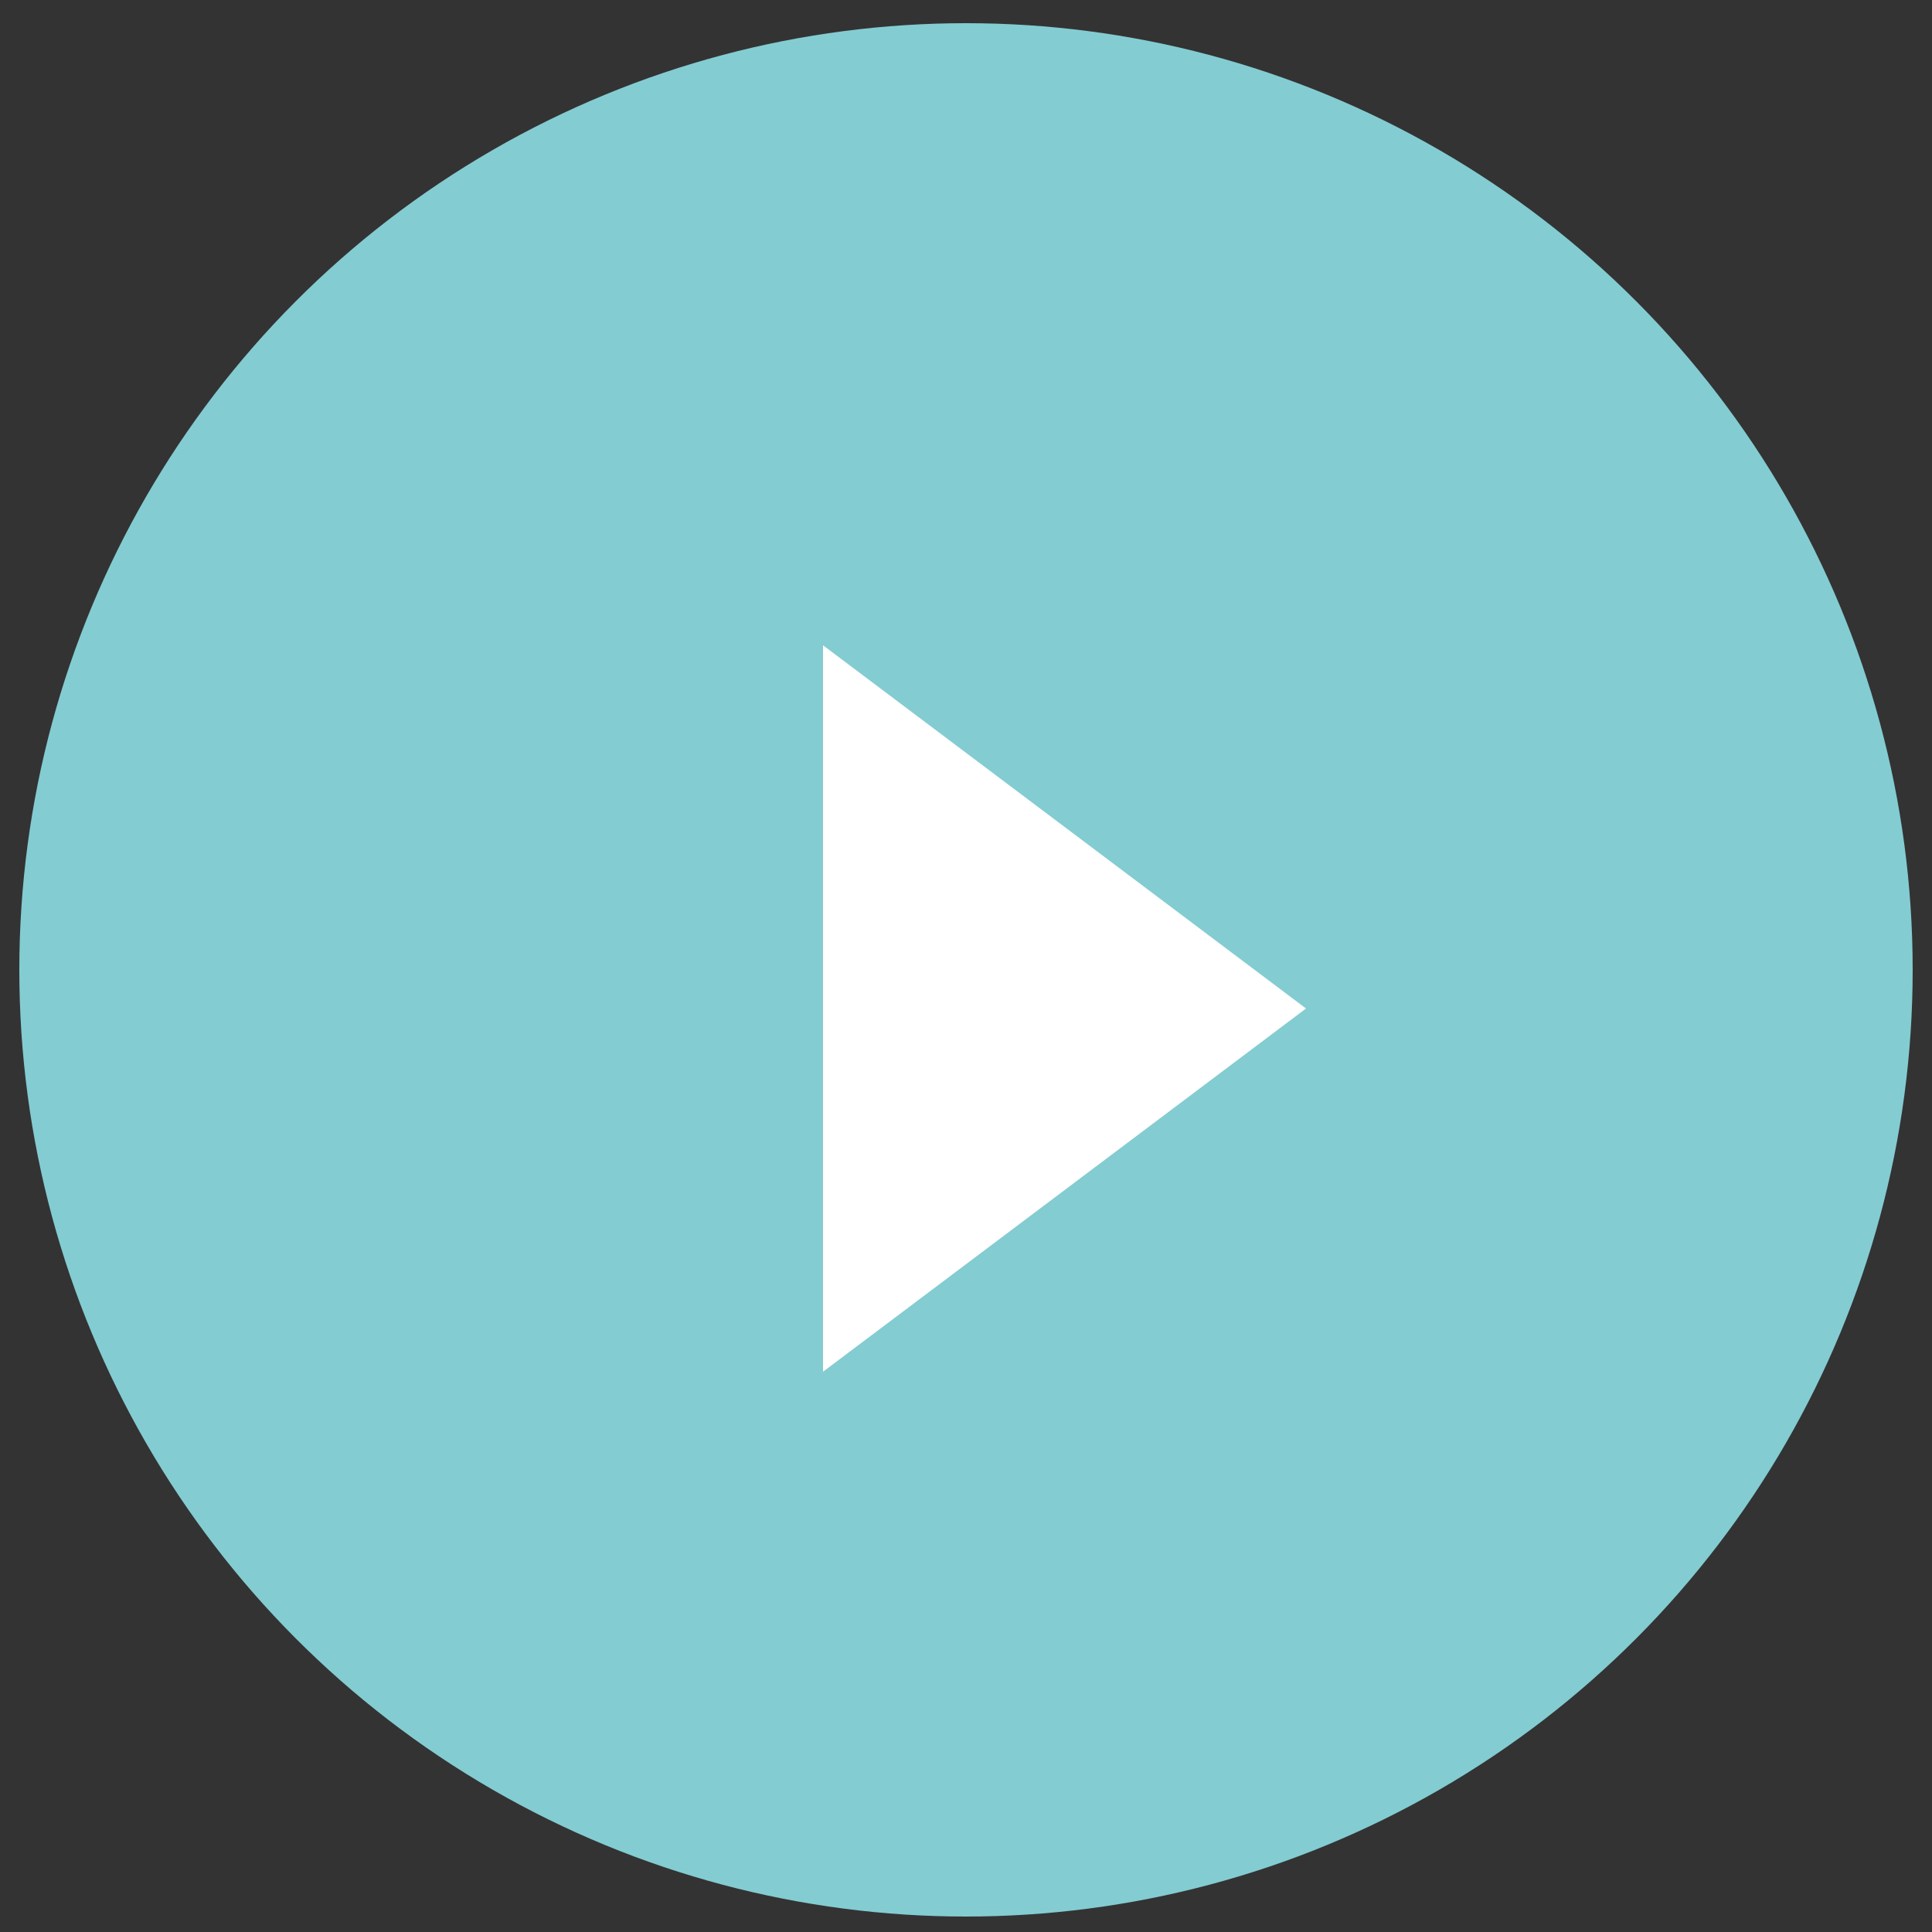
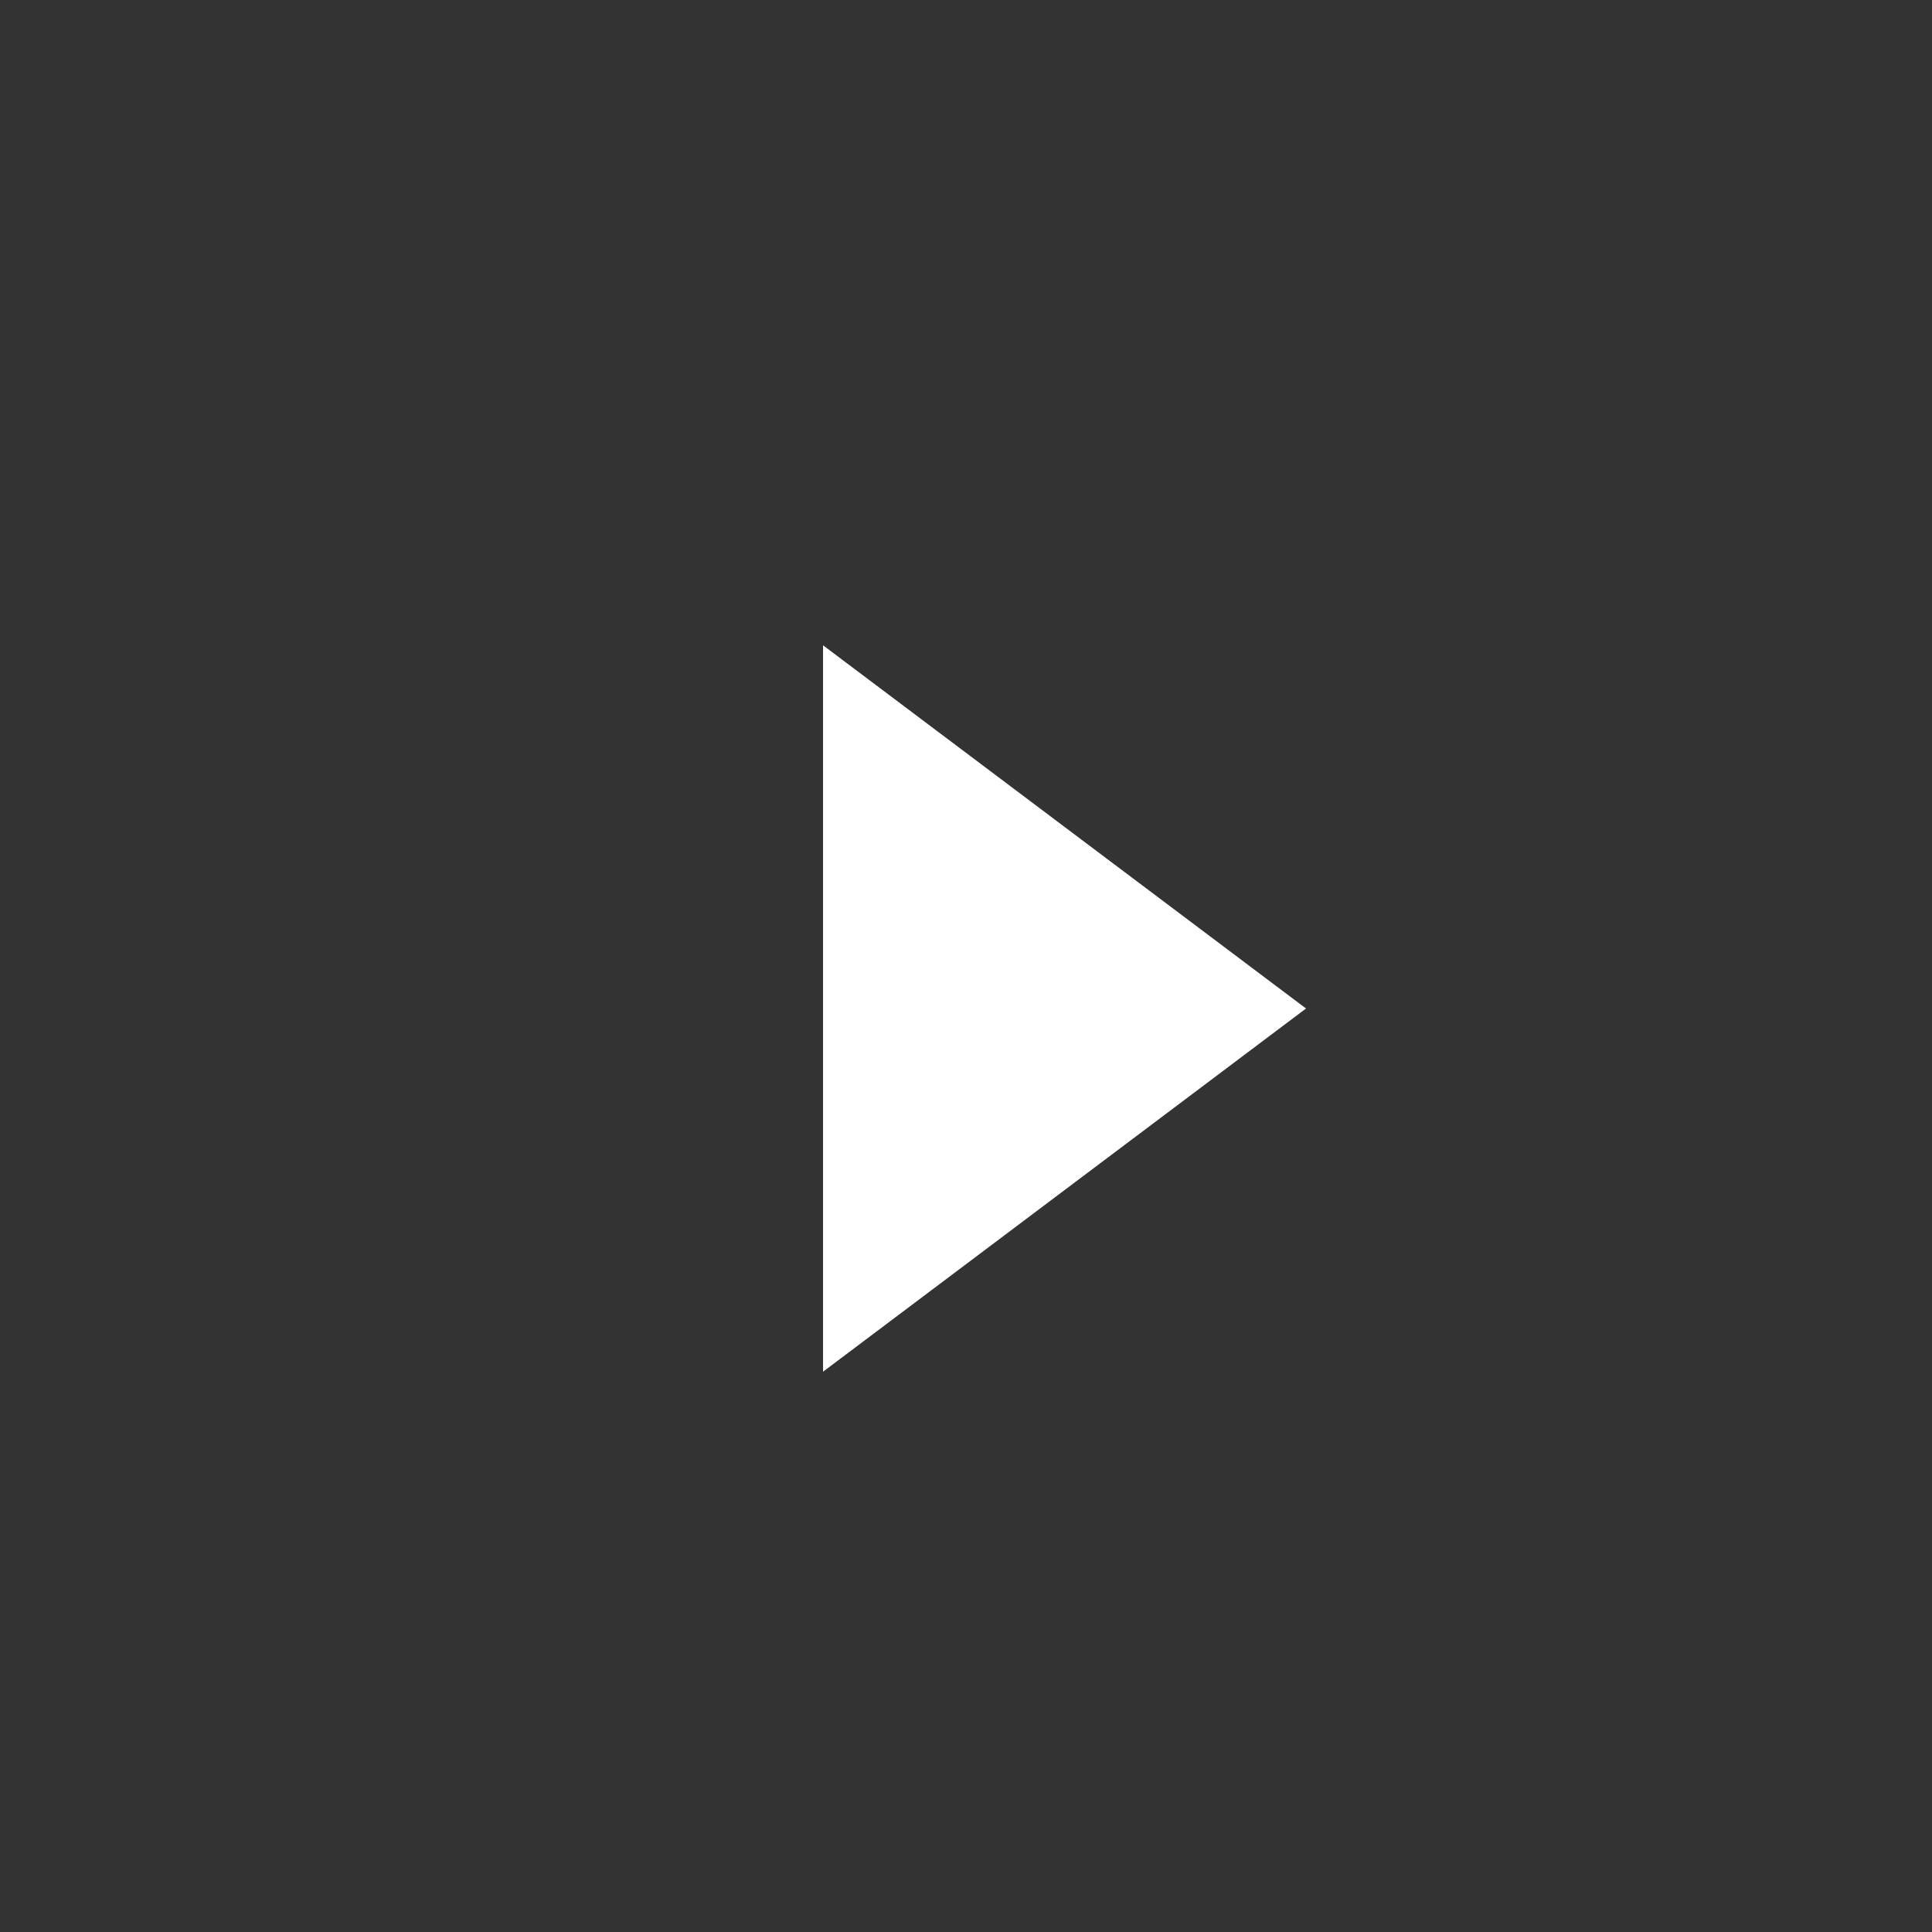
<svg xmlns="http://www.w3.org/2000/svg" version="1.1" id="レイヤー_1" x="0px" y="0px" viewBox="0 0 50 50" style="enable-background:new 0 0 50 50;" xml:space="preserve">
  <rect x="0" y="0" width="50" height="50" fill="#333333" stroke="none" />
  <style type="text/css">
	.st0{fill:#83CCD2;}
	.st1{fill:#FFFFFF;}
</style>
  <g>
-     <circle class="st0" cx="25" cy="25.1" r="24.5" />
    <polygon class="st1" points="21.3,35.5 21.3,16.7 33.8,26.1  " />
  </g>
</svg>